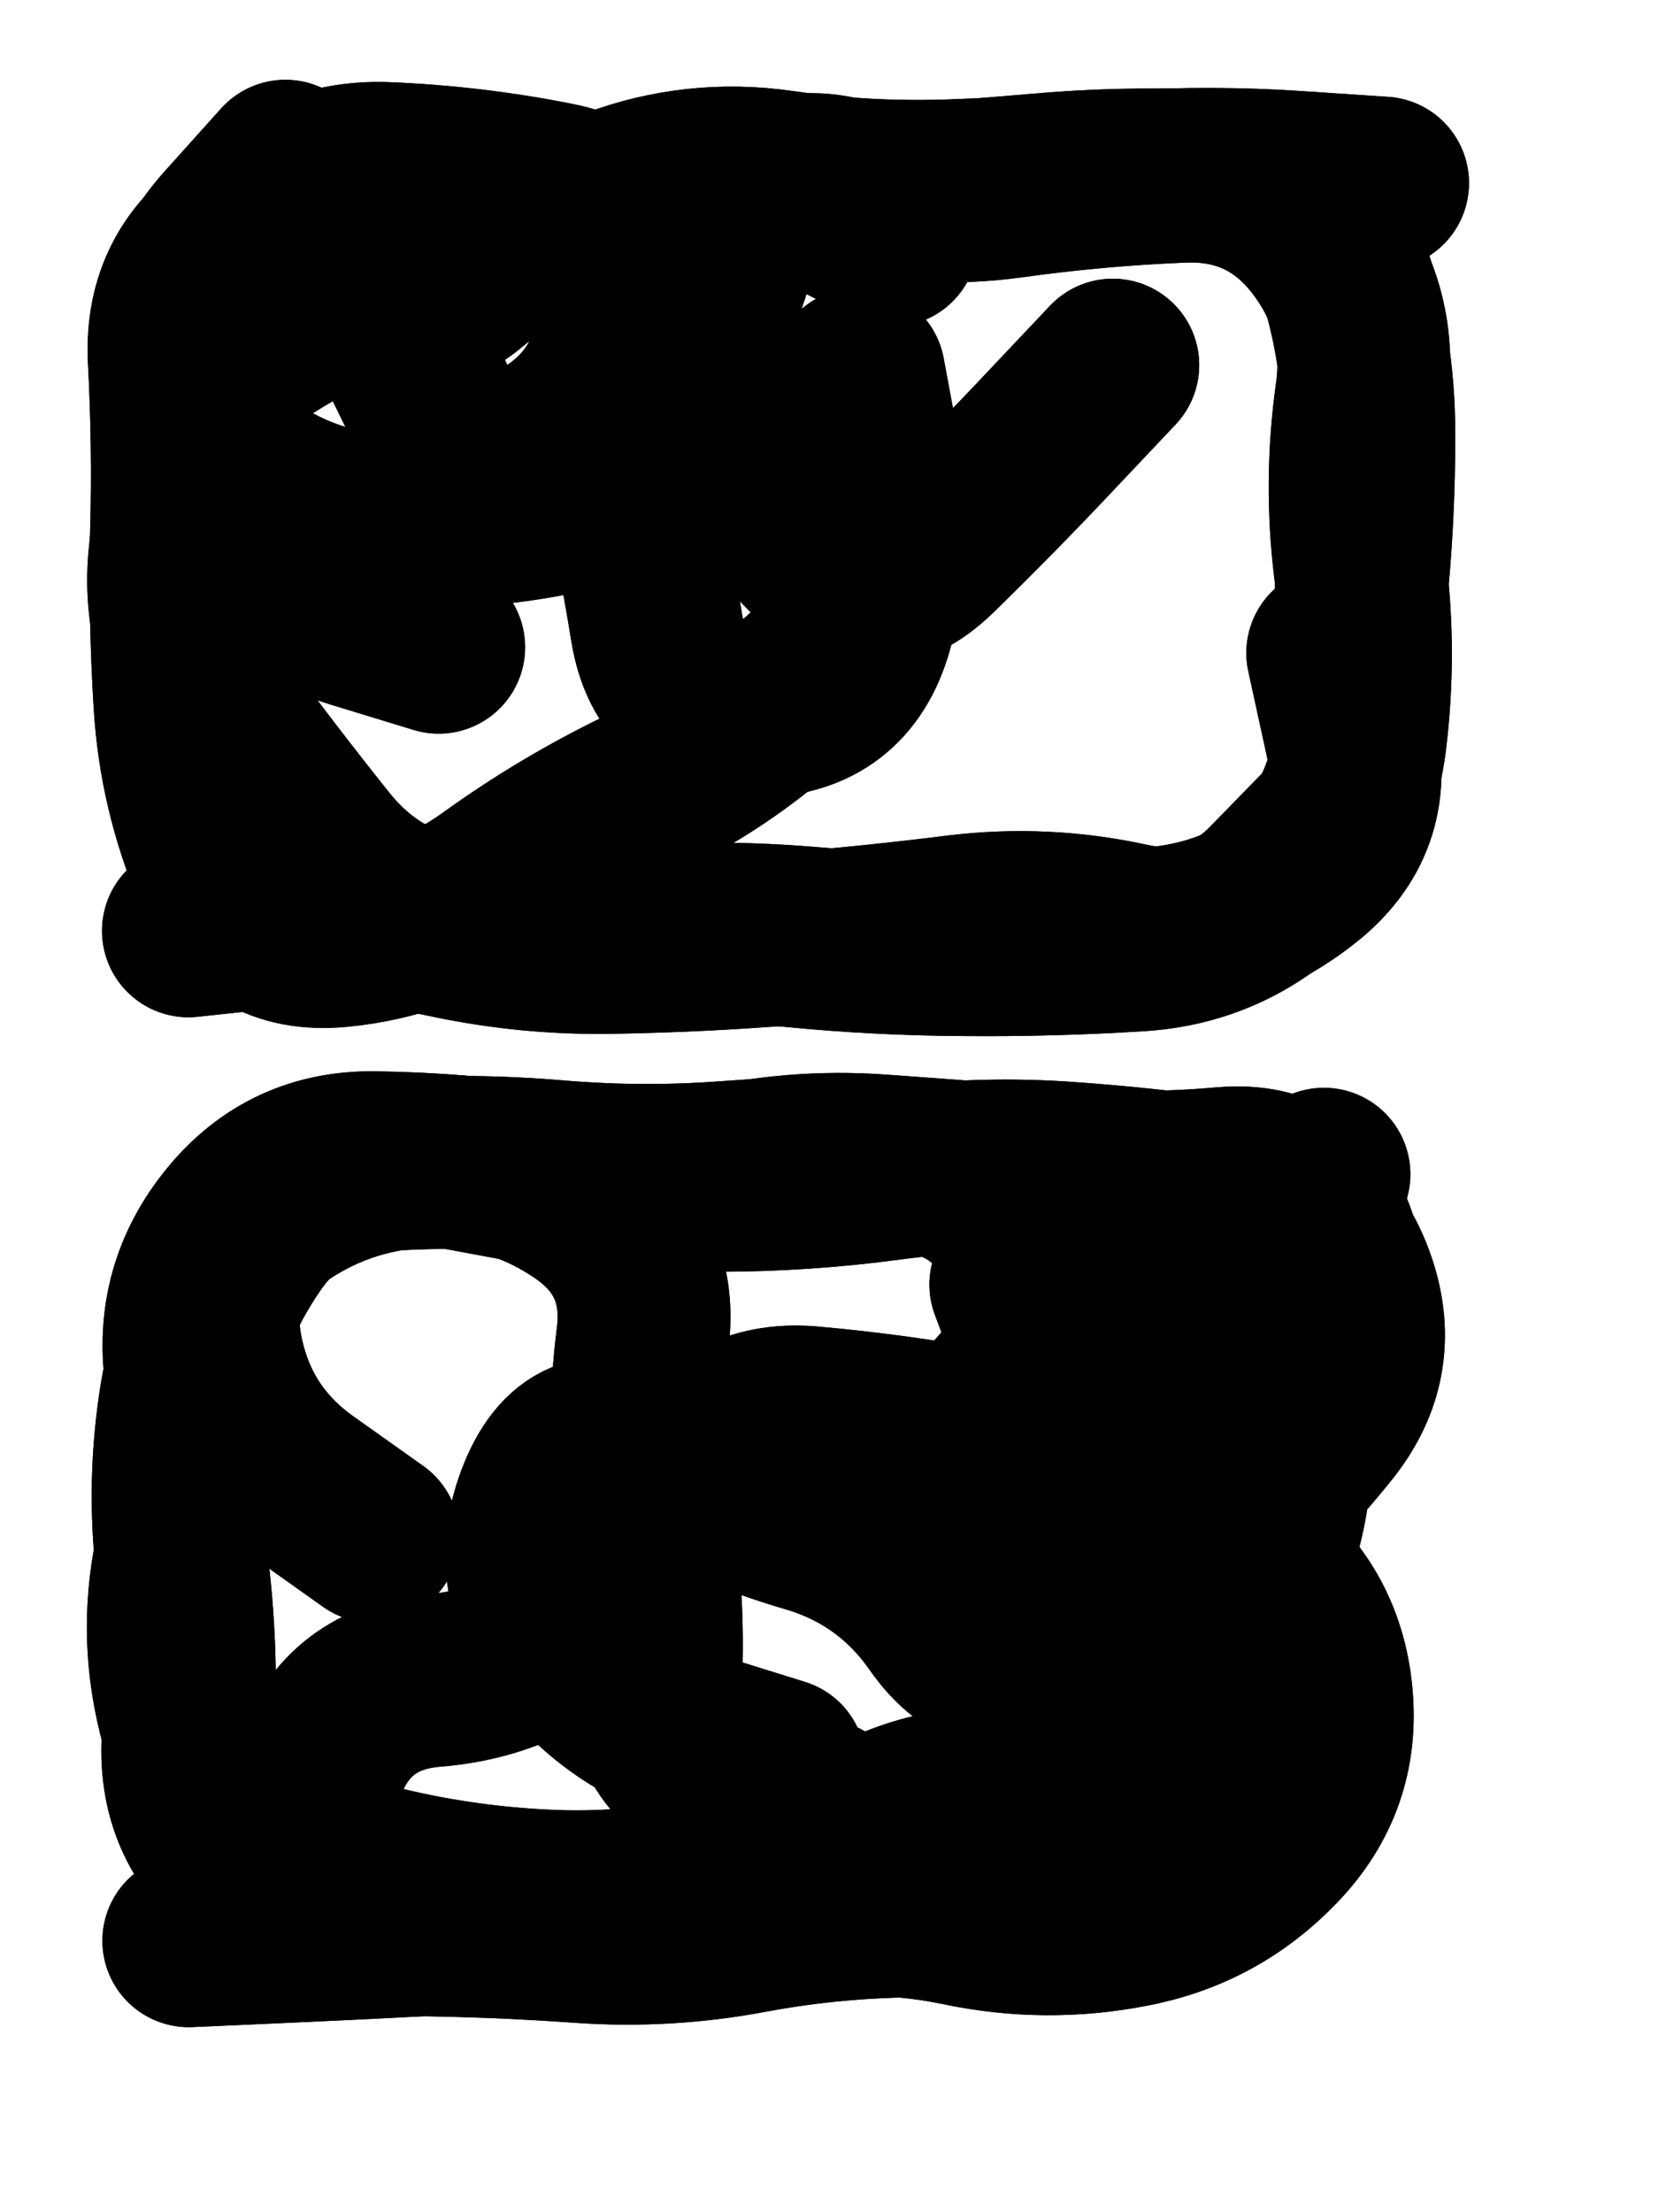
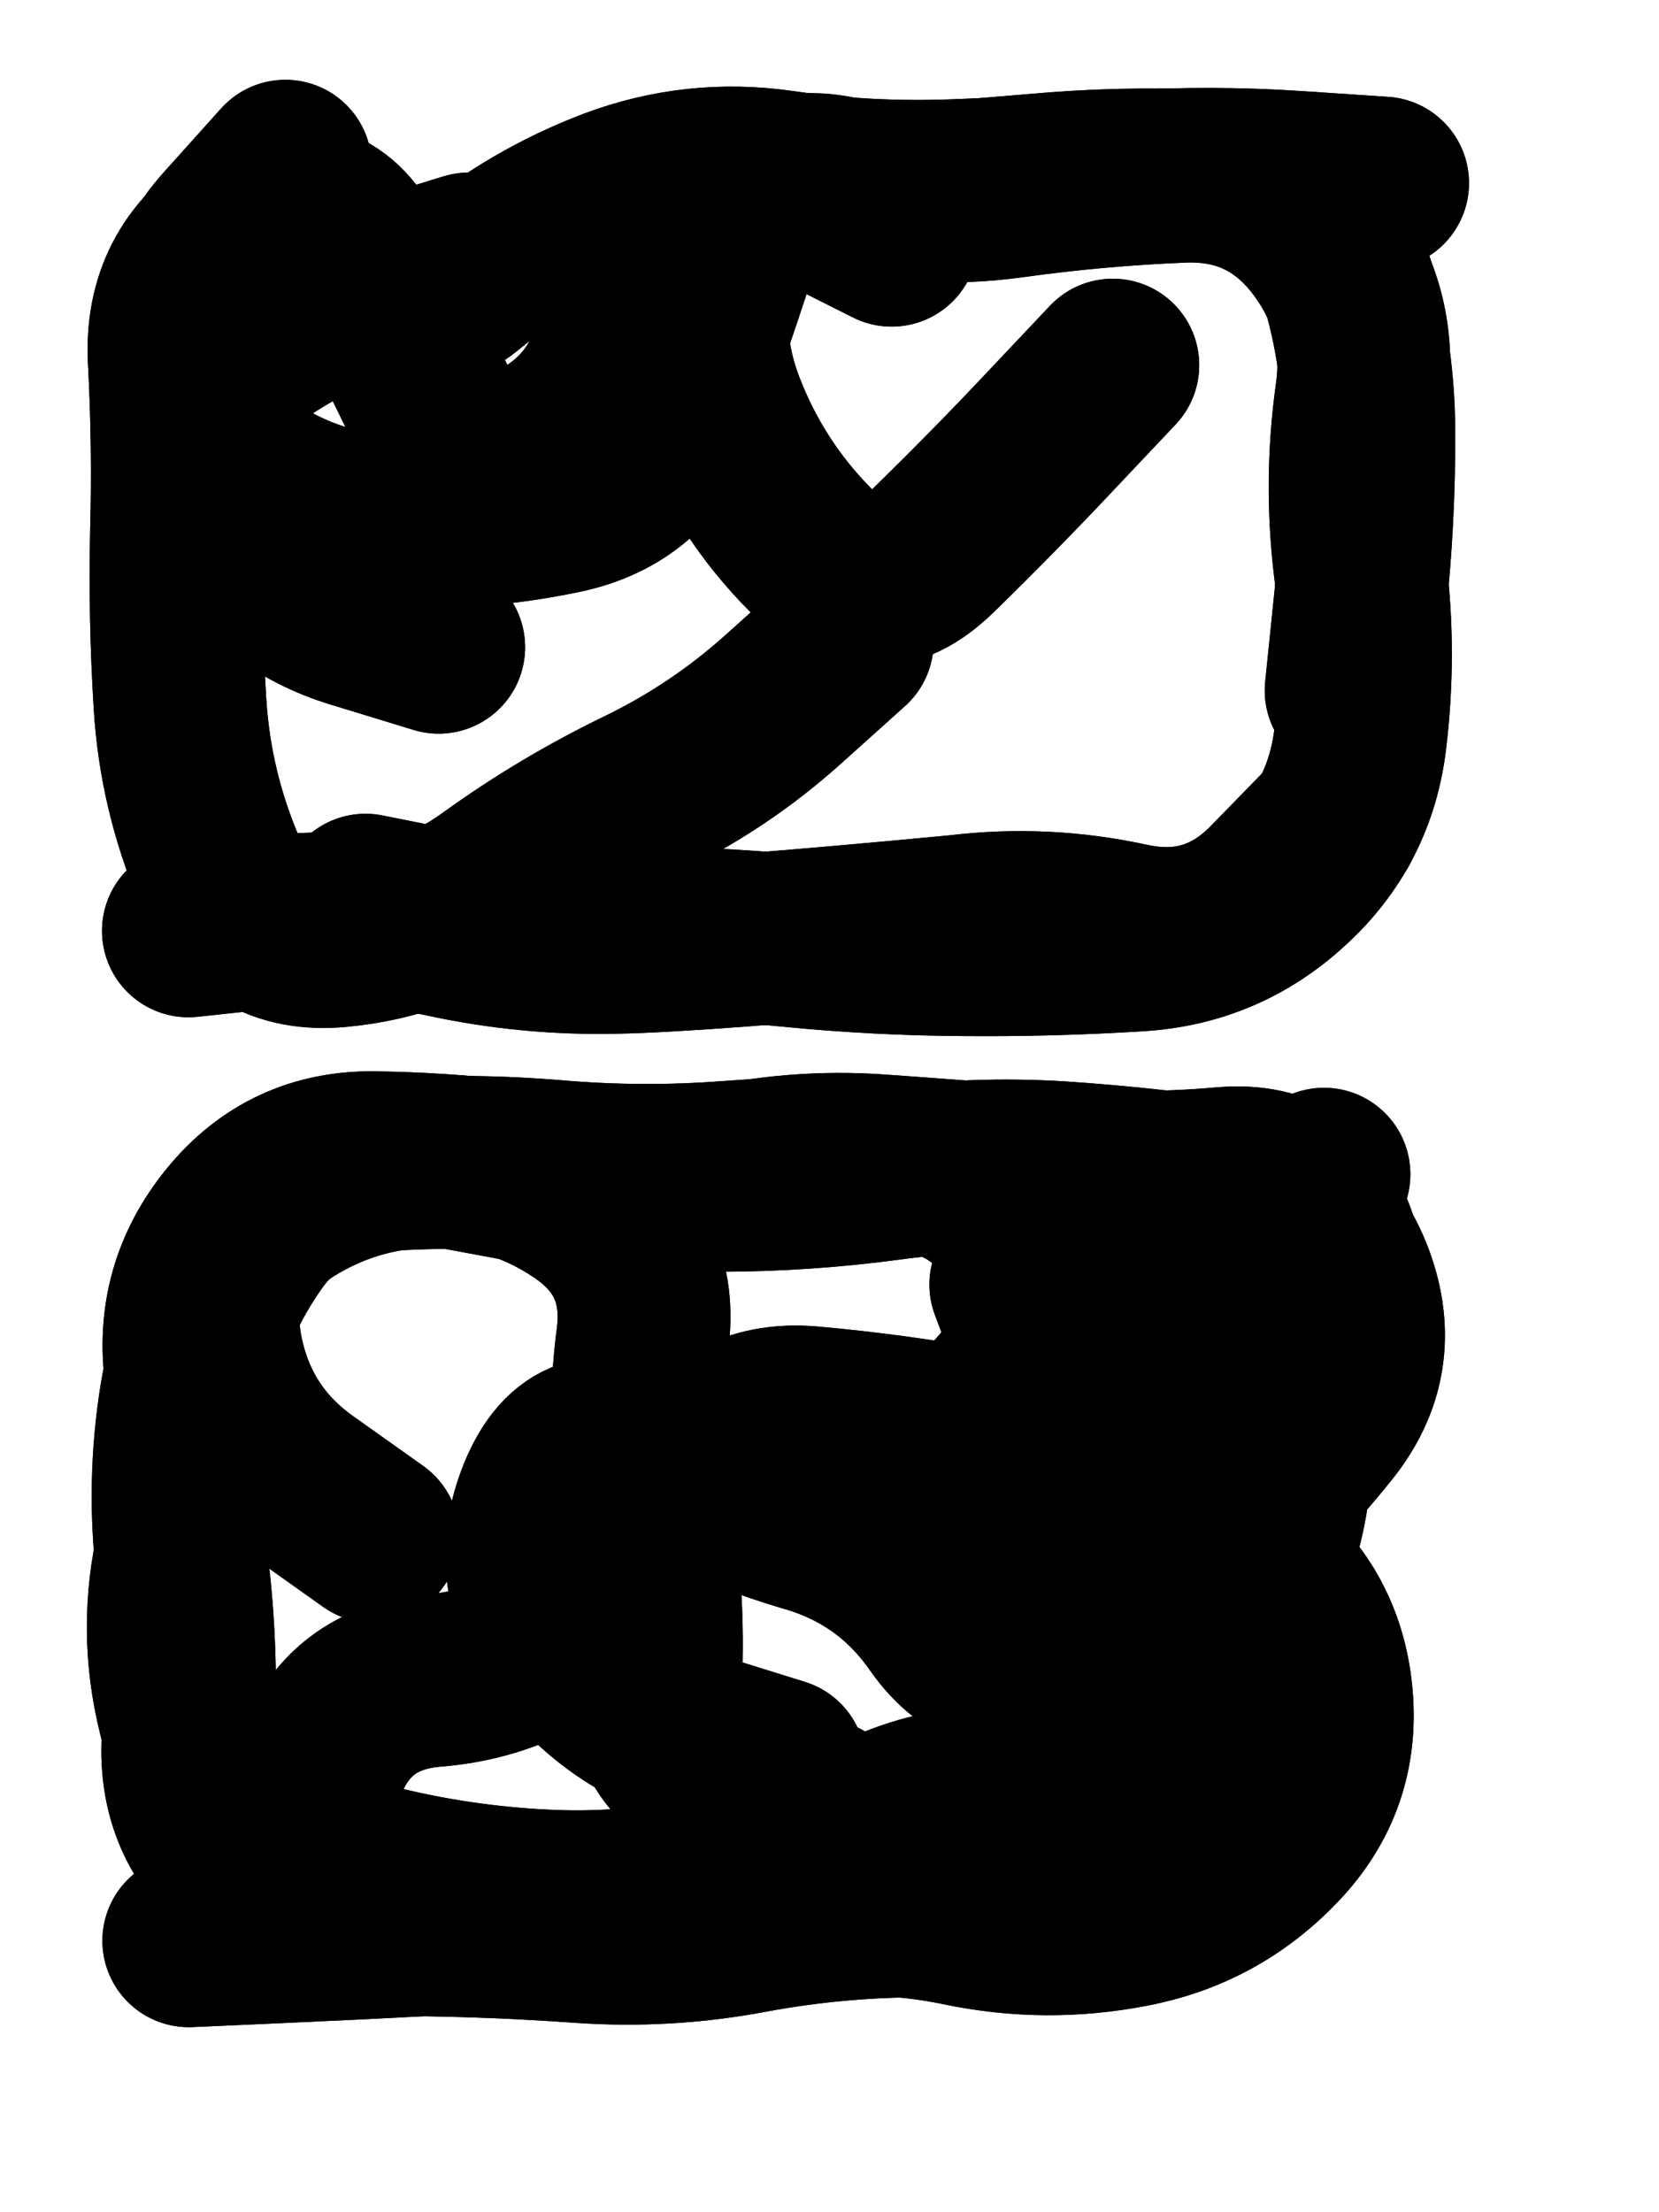
<svg xmlns="http://www.w3.org/2000/svg" viewBox="0 0 4329 5772">
  <title>Infinite Scribble #4226</title>
  <defs>
    <filter id="piece_4226_3_4_filter" x="-100" y="-100" width="4529" height="5972" filterUnits="userSpaceOnUse">
      <feTurbulence result="lineShape_distorted_turbulence" type="turbulence" baseFrequency="6651e-6" numOctaves="3" />
      <feGaussianBlur in="lineShape_distorted_turbulence" result="lineShape_distorted_turbulence_smoothed" stdDeviation="90200e-3" />
      <feDisplacementMap in="SourceGraphic" in2="lineShape_distorted_turbulence_smoothed" result="lineShape_distorted_results_shifted" scale="54120e-2" xChannelSelector="R" yChannelSelector="G" />
      <feOffset in="lineShape_distorted_results_shifted" result="lineShape_distorted" dx="-13530e-2" dy="-13530e-2" />
      <feGaussianBlur in="lineShape_distorted" result="lineShape_1" stdDeviation="22550e-3" />
      <feColorMatrix in="lineShape_1" result="lineShape" type="matrix" values="1 0 0 0 0  0 1 0 0 0  0 0 1 0 0  0 0 0 27060e-3 -13530e-3" />
      <feGaussianBlur in="lineShape" result="shrank_blurred" stdDeviation="17516e-3" />
      <feColorMatrix in="shrank_blurred" result="shrank" type="matrix" values="1 0 0 0 0 0 1 0 0 0 0 0 1 0 0 0 0 0 18529e-3 -13529e-3" />
      <feColorMatrix in="lineShape" result="border_filled" type="matrix" values="0.6 0 0 0 -0.3  0 0.6 0 0 -0.3  0 0 0.6 0 -0.3  0 0 0 1 0" />
      <feComposite in="border_filled" in2="shrank" result="border" operator="out" />
      <feMorphology in="lineShape" result="linestyle0_erode" operator="erode" radius="0" />
      <feColorMatrix in="linestyle0_erode" result="linestyle0" type="matrix" values="0.8 0 0 0 -0.1  0 0.8 0 0 -0.1  0 0 0.8 0 -0.1  0 0 0 1 0" />
      <feMorphology in="lineShape" result="linestylea_erode" operator="erode" radius="45100e-3" />
      <feColorMatrix in="linestylea_erode" result="linestylea" type="matrix" values="0.95 0 0 0 0  0 0.95 0 0 0  0 0 0.95 0 0  0 0 0 1 0" />
      <feMorphology in="lineShape" result="linestyleb_erode" operator="erode" radius="90200e-3" />
      <feColorMatrix in="linestyleb_erode" result="linestyleb" type="matrix" values="1.1 0 0 0 0.05  0 1.1 0 0 0.05  0 0 1.1 0 0.05  0 0 0 1 0" />
      <feMorphology in="lineShape" result="linestylec_erode" operator="erode" radius="135300e-3" />
      <feColorMatrix in="linestylec_erode" result="linestylec" type="matrix" values="1.2 0 0 0 0.08  0 1.2 0 0 0.08  0 0 1.2 0 0.08  0 0 0 1 0" />
      <feMorphology in="lineShape" result="linestyled_erode" operator="erode" radius="180400e-3" />
      <feColorMatrix in="linestyled_erode" result="linestyled" type="matrix" values="1.3 0 0 0 0.12  0 1.3 0 0 0.12  0 0 1.3 0 0.12  0 0 0 1 0" />
      <feMerge result="combined_linestyle">
        <feMergeNode in="lineShape" />
        <feMergeNode in="linestyle0" />
        <feMergeNode in="linestylea" />
        <feMergeNode in="linestyleb" />
        <feMergeNode in="linestylec" />
        <feMergeNode in="linestyled" />
      </feMerge>
      <feGaussianBlur in="combined_linestyle" result="shapes_linestyle_blurred" stdDeviation="45100e-3" />
      <feMerge result="shapes_linestyle">
        <feMergeNode in="linestyle0" />
        <feMergeNode in="shapes_linestyle_blurred" />
      </feMerge>
      <feComposite in="shapes_linestyle" in2="shrank" result="shapes_linestyle_cropped" operator="in" />
      <feComposite in="border" in2="shapes_linestyle_cropped" result="shapes" operator="over" />
    </filter>
    <filter id="piece_4226_3_4_shadow" x="-100" y="-100" width="4529" height="5972" filterUnits="userSpaceOnUse">
      <feColorMatrix in="SourceGraphic" result="result_blackened" type="matrix" values="0 0 0 0 0  0 0 0 0 0  0 0 0 0 0  0 0 0 0.8 0" />
      <feGaussianBlur in="result_blackened" result="result_blurred" stdDeviation="135300e-3" />
      <feComposite in="SourceGraphic" in2="result_blurred" result="result" operator="over" />
    </filter>
    <filter id="piece_4226_3_4_overall" x="-100" y="-100" width="4529" height="5972" filterUnits="userSpaceOnUse">
      <feTurbulence result="background_texture_bumps" type="fractalNoise" baseFrequency="30e-3" numOctaves="3" />
      <feDiffuseLighting in="background_texture_bumps" result="background_texture" surfaceScale="1" diffuseConstant="2" lighting-color="#555">
        <feDistantLight azimuth="225" elevation="20" />
      </feDiffuseLighting>
      <feMorphology in="SourceGraphic" result="background_glow_1_thicken" operator="dilate" radius="48750e-3" />
      <feColorMatrix in="background_glow_1_thicken" result="background_glow_1_thicken_colored" type="matrix" values="0 0 0 0 0  0 0 0 0 0  0 0 0 0 0  0 0 0 1 0" />
      <feGaussianBlur in="background_glow_1_thicken_colored" result="background_glow_1" stdDeviation="130000e-3" />
      <feMorphology in="SourceGraphic" result="background_glow_2_thicken" operator="dilate" radius="0" />
      <feColorMatrix in="background_glow_2_thicken" result="background_glow_2_thicken_colored" type="matrix" values="0 0 0 0 0  0 0 0 0 0  0 0 0 0 0  0 0 0 0 0" />
      <feGaussianBlur in="background_glow_2_thicken_colored" result="background_glow_2" stdDeviation="0" />
      <feComposite in="background_glow_1" in2="background_glow_2" result="background_glow" operator="out" />
      <feBlend in="background_glow" in2="background_texture" result="background_merged" mode="normal" />
      <feColorMatrix in="background_merged" result="background" type="matrix" values="0.2 0 0 0 0  0 0.2 0 0 0  0 0 0.2 0 0  0 0 0 1 0" />
    </filter>
    <clipPath id="piece_4226_3_4_clip">
      <rect x="0" y="0" width="4329" height="5772" />
    </clipPath>
    <g id="layer_5" filter="url(#piece_4226_3_4_filter)" stroke-width="451" stroke-linecap="round" fill="none">
-       <path d="M 3613 1839 Q 3613 1839 3661 2059 Q 3709 2279 3533 2418 Q 3357 2558 3132 2572 Q 2908 2587 2683 2587 Q 2458 2588 2233 2569 Q 2009 2551 1784 2567 Q 1560 2583 1337 2551 Q 1114 2519 974 2343 Q 834 2168 701 1987 Q 568 1806 592 1582 Q 617 1359 621 1134 Q 626 909 771 738 Q 917 567 1142 575 Q 1367 584 1587 628 Q 1808 672 1761 892 Q 1715 1113 1764 1332 Q 1813 1552 1849 1774 Q 1886 1996 2111 1991 Q 2336 1987 2397 1770 Q 2458 1554 2417 1332 L 2376 1111" stroke="hsl(44,100%,55%)" />
      <path d="M 669 4822 Q 669 4822 615 4603 Q 561 4385 613 4166 Q 666 3947 634 3724 Q 603 3501 745 3327 Q 887 3153 1112 3156 Q 1337 3159 1559 3193 Q 1782 3228 2007 3228 Q 2232 3228 2455 3198 Q 2678 3168 2902 3182 Q 3127 3197 3350 3230 Q 3573 3263 3652 3473 Q 3731 3684 3589 3858 Q 3448 4033 3281 4183 Q 3114 4334 2916 4441 Q 2719 4548 2590 4364 Q 2462 4180 2246 4117 Q 2030 4054 1836 3941 Q 1642 3828 1556 4036 Q 1471 4244 1605 4424 Q 1739 4605 1954 4672 L 2169 4739" stroke="hsl(351,100%,51%)" />
    </g>
    <g id="layer_4" filter="url(#piece_4226_3_4_filter)" stroke-width="451" stroke-linecap="round" fill="none">
      <path d="M 1280 1824 Q 1280 1824 1064 1758 Q 849 1693 732 1500 Q 616 1308 607 1083 Q 598 858 786 734 Q 974 611 1078 810 Q 1182 1010 1355 866 Q 1528 723 1738 643 Q 1949 564 2172 596 Q 2395 628 2620 620 Q 2845 612 3069 597 Q 3294 583 3518 598 L 3743 613" stroke="hsl(58,100%,56%)" />
      <path d="M 2941 3233 Q 2941 3233 3057 3425 Q 3173 3618 3192 3842 Q 3212 4067 3393 4200 Q 3574 4333 3596 4557 Q 3618 4781 3462 4943 Q 3307 5105 3086 5147 Q 2865 5190 2644 5144 Q 2424 5098 2201 5131 Q 1978 5164 1753 5159 Q 1528 5155 1303 5167 Q 1078 5179 853 5189 L 628 5199" stroke="hsl(11,100%,53%)" />
    </g>
    <g id="layer_3" filter="url(#piece_4226_3_4_filter)" stroke-width="451" stroke-linecap="round" fill="none">
      <path d="M 1359 811 Q 1359 811 1144 877 Q 929 944 750 1080 Q 572 1217 751 1352 Q 931 1487 1156 1496 Q 1381 1505 1601 1459 Q 1822 1413 1898 1201 Q 1975 990 2044 776 Q 2114 562 2333 614 Q 2552 666 2775 635 Q 2998 604 3223 595 Q 3448 587 3584 766 Q 3720 945 3688 1168 Q 3657 1391 3684 1614 Q 3712 1838 3685 2061 Q 3659 2285 3493 2436 Q 3328 2588 3103 2601 Q 2878 2615 2653 2613 Q 2428 2612 2204 2590 Q 1980 2568 1755 2570 Q 1530 2573 1309 2528 L 1089 2484" stroke="hsl(88,100%,58%)" />
      <path d="M 1326 3170 Q 1326 3170 1547 3211 Q 1769 3252 1988 3200 Q 2207 3148 2431 3164 Q 2656 3180 2880 3198 Q 3105 3217 3329 3197 Q 3554 3178 3614 3395 Q 3674 3612 3568 3810 Q 3463 4009 3299 4162 Q 3135 4316 3025 4119 Q 2916 3923 2695 3882 Q 2474 3841 2249 3821 Q 2025 3802 1928 4005 Q 1832 4209 1662 4355 Q 1492 4502 1267 4520 Q 1043 4538 967 4749 Q 891 4961 1109 5016 Q 1328 5071 1553 5082 Q 1778 5094 1997 5044 Q 2217 4994 2416 4890 Q 2616 4787 2838 4825 L 3060 4863" stroke="hsl(24,100%,56%)" />
    </g>
    <g id="layer_2" filter="url(#piece_4226_3_4_filter)" stroke-width="451" stroke-linecap="round" fill="none">
      <path d="M 2346 1810 Q 2346 1810 2179 1960 Q 2012 2110 1809 2208 Q 1607 2306 1425 2437 Q 1243 2569 1019 2590 Q 795 2611 707 2404 Q 619 2197 605 1972 Q 591 1747 596 1522 Q 602 1297 590 1072 Q 579 847 768 725 Q 957 604 1062 802 Q 1168 1001 1265 1204 Q 1362 1407 1556 1293 Q 1750 1179 1762 954 Q 1775 729 1997 694 Q 2220 660 2444 639 Q 2668 619 2892 601 Q 3117 584 3341 598 Q 3566 612 3636 825 Q 3707 1039 3707 1264 Q 3708 1489 3684 1713 L 3661 1937" stroke="hsl(126,100%,58%)" />
      <path d="M 2786 3487 Q 2786 3487 2865 3697 Q 2945 3908 2907 4130 Q 2869 4352 3084 4418 Q 3299 4485 3400 4284 Q 3502 4084 3488 3859 Q 3475 3634 3532 3416 L 3590 3199 M 1109 4144 Q 1109 4144 926 4014 Q 743 3884 700 3663 Q 657 3442 837 3308 Q 1018 3174 1243 3165 Q 1468 3156 1654 3281 Q 1841 3406 1812 3629 Q 1783 3852 1819 4074 Q 1856 4296 1846 4521 Q 1837 4746 2056 4796 L 2276 4846" stroke="hsl(37,100%,58%)" />
    </g>
    <g id="layer_1" filter="url(#piece_4226_3_4_filter)" stroke-width="451" stroke-linecap="round" fill="none">
-       <path d="M 3039 1088 Q 3039 1088 2885 1251 Q 2731 1415 2570 1572 Q 2409 1729 2250 1570 Q 2092 1411 2011 1201 Q 1930 991 1995 775 Q 2060 560 2261 661 L 2462 762 M 696 1339 Q 696 1339 638 1121 Q 580 904 730 736 L 880 569 M 3614 2286 Q 3614 2286 3457 2447 Q 3301 2608 3081 2560 Q 2861 2512 2637 2539 Q 2414 2567 2189 2585 Q 1965 2603 1740 2607 Q 1515 2612 1295 2564 Q 1075 2517 851 2540 L 627 2564" stroke="hsl(174,100%,59%)" />
+       <path d="M 3039 1088 Q 3039 1088 2885 1251 Q 2731 1415 2570 1572 Q 2409 1729 2250 1570 Q 2092 1411 2011 1201 Q 1930 991 1995 775 Q 2060 560 2261 661 L 2462 762 M 696 1339 Q 696 1339 638 1121 Q 580 904 730 736 L 880 569 M 3614 2286 Q 3614 2286 3457 2447 Q 3301 2608 3081 2560 Q 2861 2512 2637 2539 Q 1965 2603 1740 2607 Q 1515 2612 1295 2564 Q 1075 2517 851 2540 L 627 2564" stroke="hsl(174,100%,59%)" />
      <path d="M 3462 3511 Q 3462 3511 3450 3736 Q 3439 3961 3292 4131 Q 3145 4301 3259 4495 Q 3373 4689 3294 4900 Q 3216 5111 2991 5116 Q 2766 5121 2541 5121 Q 2316 5121 2095 5162 Q 1874 5204 1649 5188 Q 1425 5172 1200 5170 Q 975 5168 794 5034 Q 614 4900 626 4675 Q 638 4450 611 4226 Q 585 4003 621 3781 Q 658 3559 786 3374 Q 914 3189 1138 3174 Q 1363 3160 1587 3179 Q 1812 3198 2036 3181 Q 2261 3164 2486 3175 Q 2711 3187 2812 3387 Q 2914 3588 2765 3756 L 2617 3925" stroke="hsl(50,100%,58%)" />
    </g>
  </defs>
  <g filter="url(#piece_4226_3_4_overall)" clip-path="url(#piece_4226_3_4_clip)">
    <use href="#layer_5" />
    <use href="#layer_4" />
    <use href="#layer_3" />
    <use href="#layer_2" />
    <use href="#layer_1" />
  </g>
  <g clip-path="url(#piece_4226_3_4_clip)">
    <use href="#layer_5" filter="url(#piece_4226_3_4_shadow)" />
    <use href="#layer_4" filter="url(#piece_4226_3_4_shadow)" />
    <use href="#layer_3" filter="url(#piece_4226_3_4_shadow)" />
    <use href="#layer_2" filter="url(#piece_4226_3_4_shadow)" />
    <use href="#layer_1" filter="url(#piece_4226_3_4_shadow)" />
  </g>
</svg>